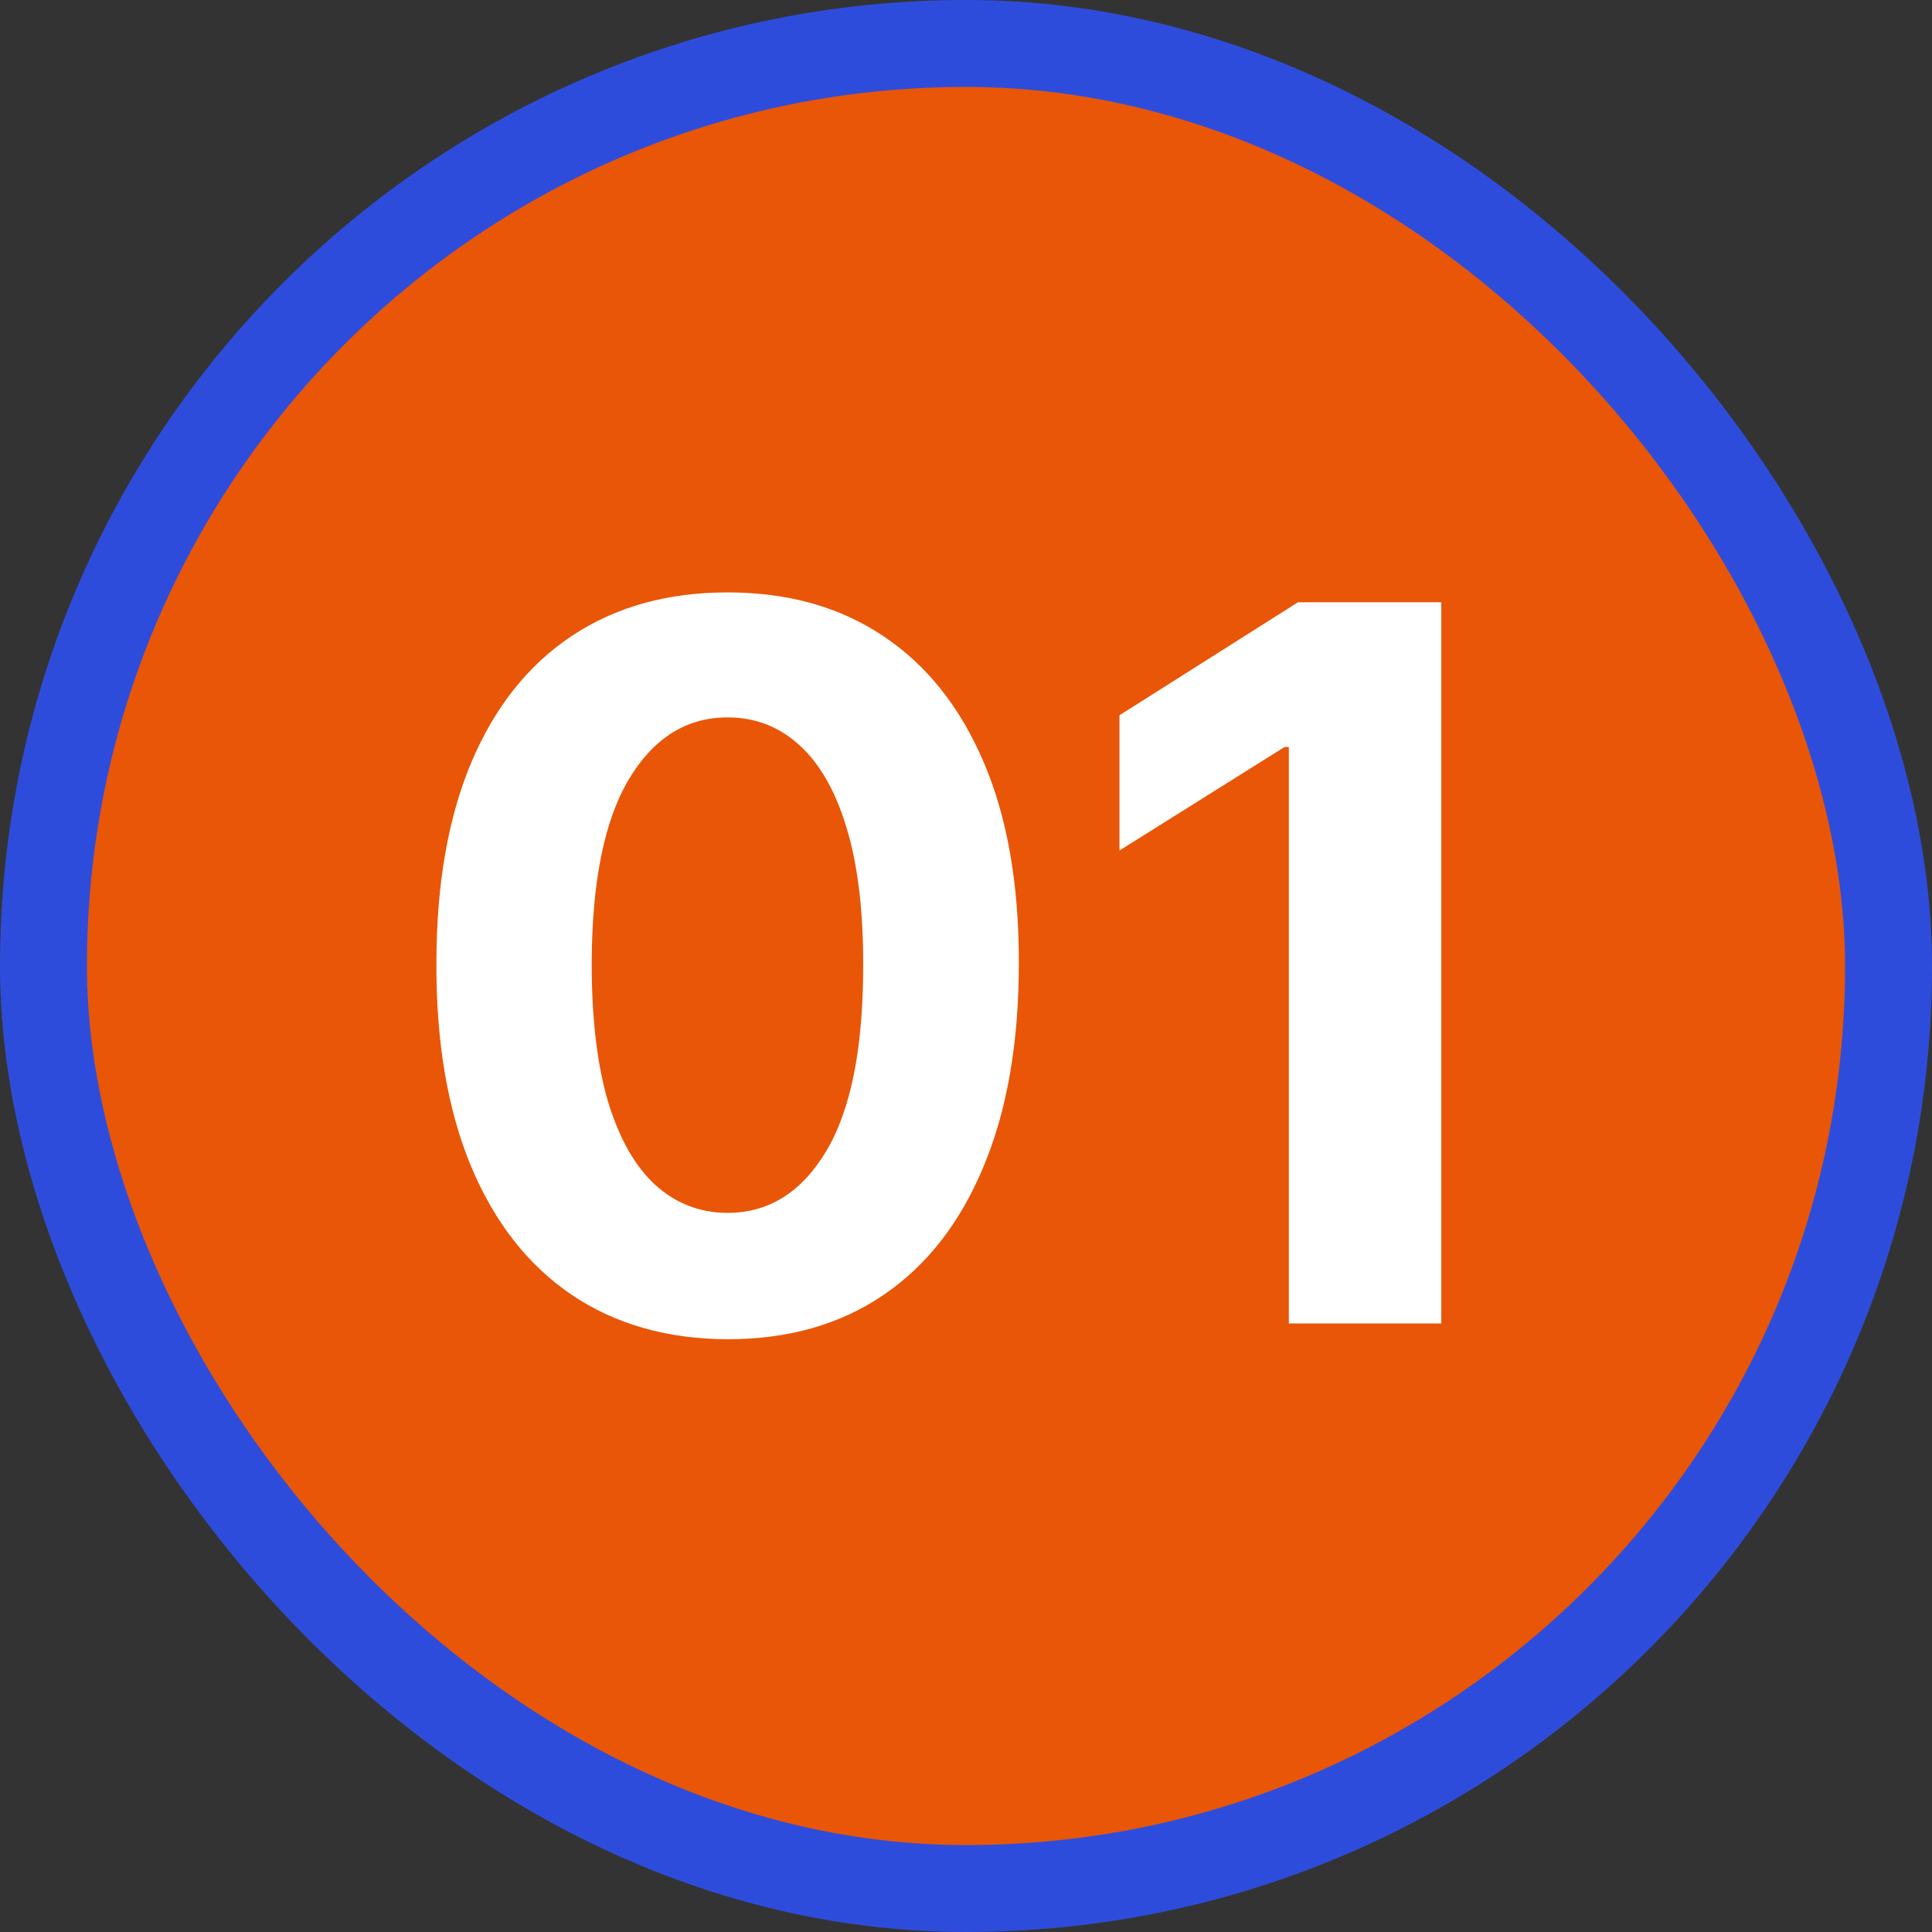
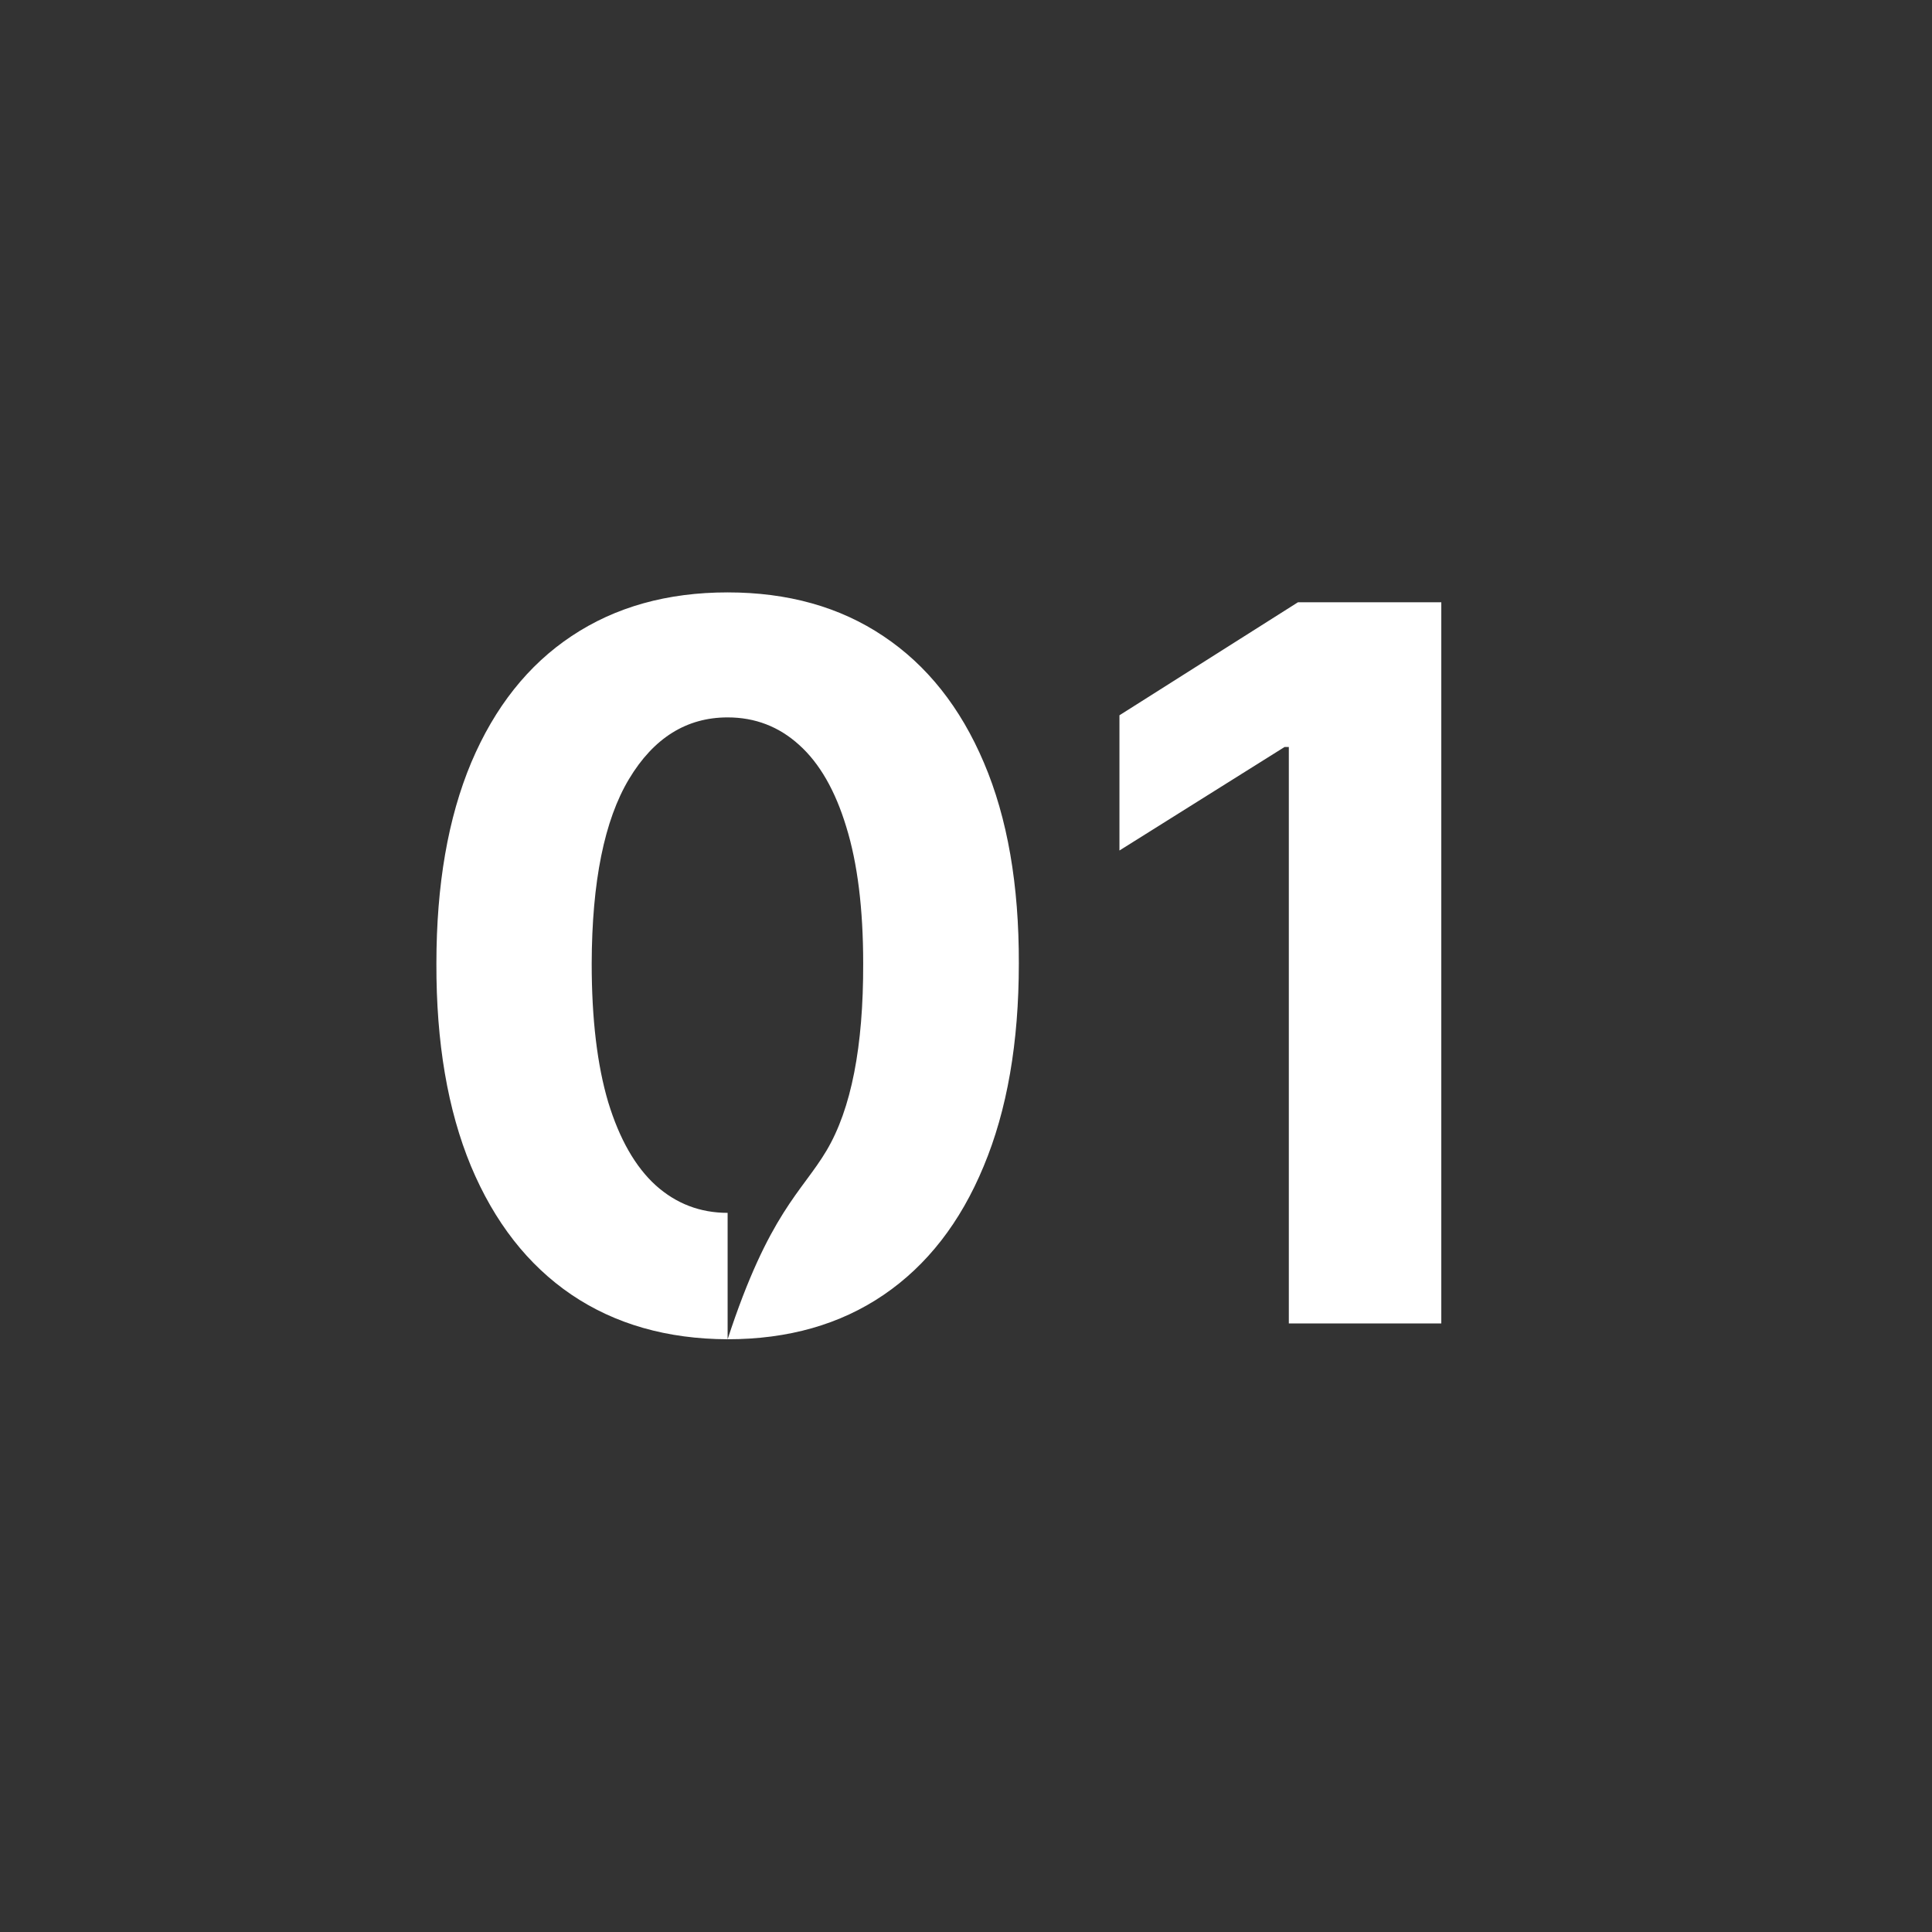
<svg xmlns="http://www.w3.org/2000/svg" width="200" height="200" viewBox="0 0 200 200" fill="none">
  <rect x="0" y="0" width="200" height="200" fill="#333333" stroke="none" />
-   <rect x="4.5" y="4.5" width="191" height="191" rx="95.5" fill="#E95607" />
-   <rect x="4.5" y="4.5" width="191" height="191" rx="95.5" stroke="#2E4CDC" stroke-width="9" />
-   <path d="M75.323 138.64C69.053 138.616 63.658 137.073 59.138 134.011C54.642 130.949 51.179 126.514 48.749 120.706C46.343 114.898 45.152 107.911 45.176 99.746C45.176 91.604 46.379 84.666 48.785 78.931C51.215 73.196 54.678 68.834 59.174 65.845C63.694 62.831 69.077 61.325 75.323 61.325C81.568 61.325 86.939 62.831 91.435 65.845C95.955 68.858 99.43 73.232 101.86 78.968C104.29 84.678 105.493 91.604 105.469 99.746C105.469 107.935 104.254 114.934 101.824 120.742C99.418 126.55 95.967 130.985 91.471 134.047C86.975 137.109 81.592 138.64 75.323 138.64ZM75.323 125.554C79.6 125.554 83.014 123.403 85.566 119.102C88.117 114.8 89.381 108.348 89.357 99.746C89.357 94.083 88.773 89.369 87.607 85.602C86.465 81.835 84.837 79.004 82.722 77.108C80.632 75.213 78.166 74.265 75.323 74.265C71.07 74.265 67.668 76.391 65.116 80.644C62.564 84.897 61.276 91.264 61.252 99.746C61.252 105.481 61.823 110.268 62.965 114.108C64.132 117.923 65.772 120.791 67.886 122.711C70.001 124.606 72.479 125.554 75.323 125.554ZM149.203 62.345V137H133.419V77.327H132.981L115.885 88.044V74.046L134.367 62.345H149.203Z" fill="white" />
+   <path d="M75.323 138.64C69.053 138.616 63.658 137.073 59.138 134.011C54.642 130.949 51.179 126.514 48.749 120.706C46.343 114.898 45.152 107.911 45.176 99.746C45.176 91.604 46.379 84.666 48.785 78.931C51.215 73.196 54.678 68.834 59.174 65.845C63.694 62.831 69.077 61.325 75.323 61.325C81.568 61.325 86.939 62.831 91.435 65.845C95.955 68.858 99.43 73.232 101.86 78.968C104.29 84.678 105.493 91.604 105.469 99.746C105.469 107.935 104.254 114.934 101.824 120.742C99.418 126.55 95.967 130.985 91.471 134.047C86.975 137.109 81.592 138.64 75.323 138.64ZC79.6 125.554 83.014 123.403 85.566 119.102C88.117 114.8 89.381 108.348 89.357 99.746C89.357 94.083 88.773 89.369 87.607 85.602C86.465 81.835 84.837 79.004 82.722 77.108C80.632 75.213 78.166 74.265 75.323 74.265C71.07 74.265 67.668 76.391 65.116 80.644C62.564 84.897 61.276 91.264 61.252 99.746C61.252 105.481 61.823 110.268 62.965 114.108C64.132 117.923 65.772 120.791 67.886 122.711C70.001 124.606 72.479 125.554 75.323 125.554ZM149.203 62.345V137H133.419V77.327H132.981L115.885 88.044V74.046L134.367 62.345H149.203Z" fill="white" />
</svg>